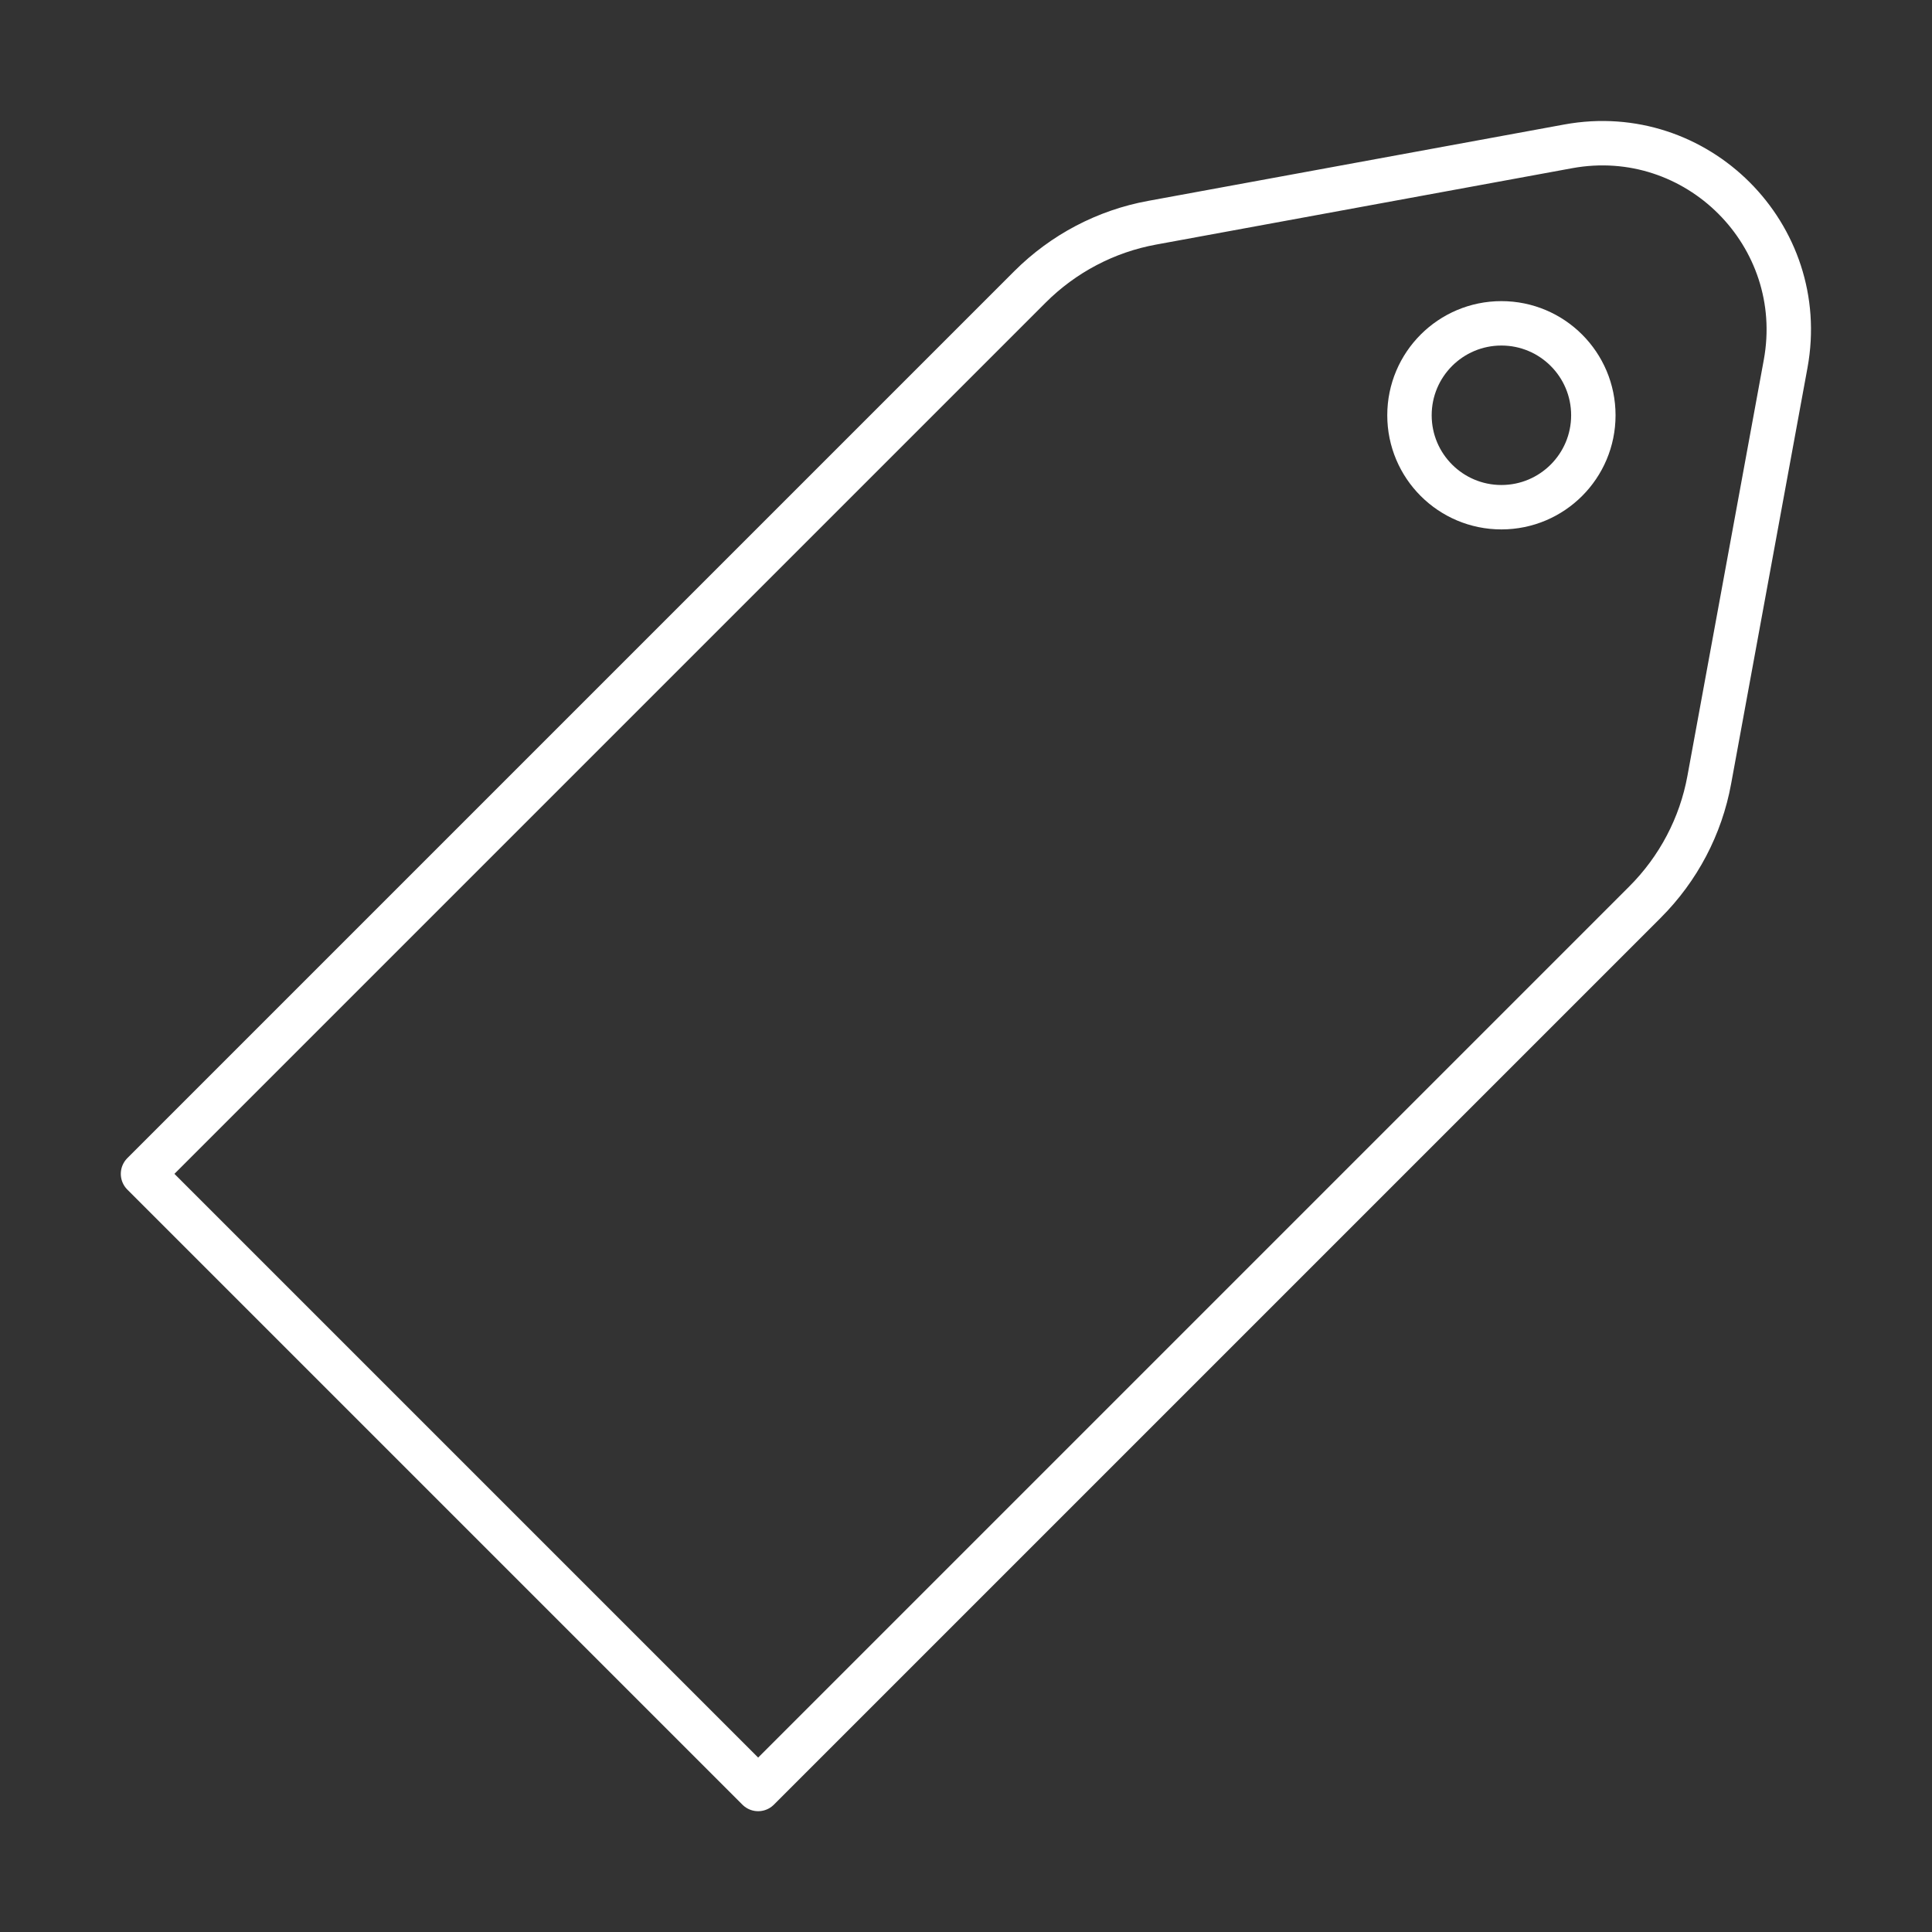
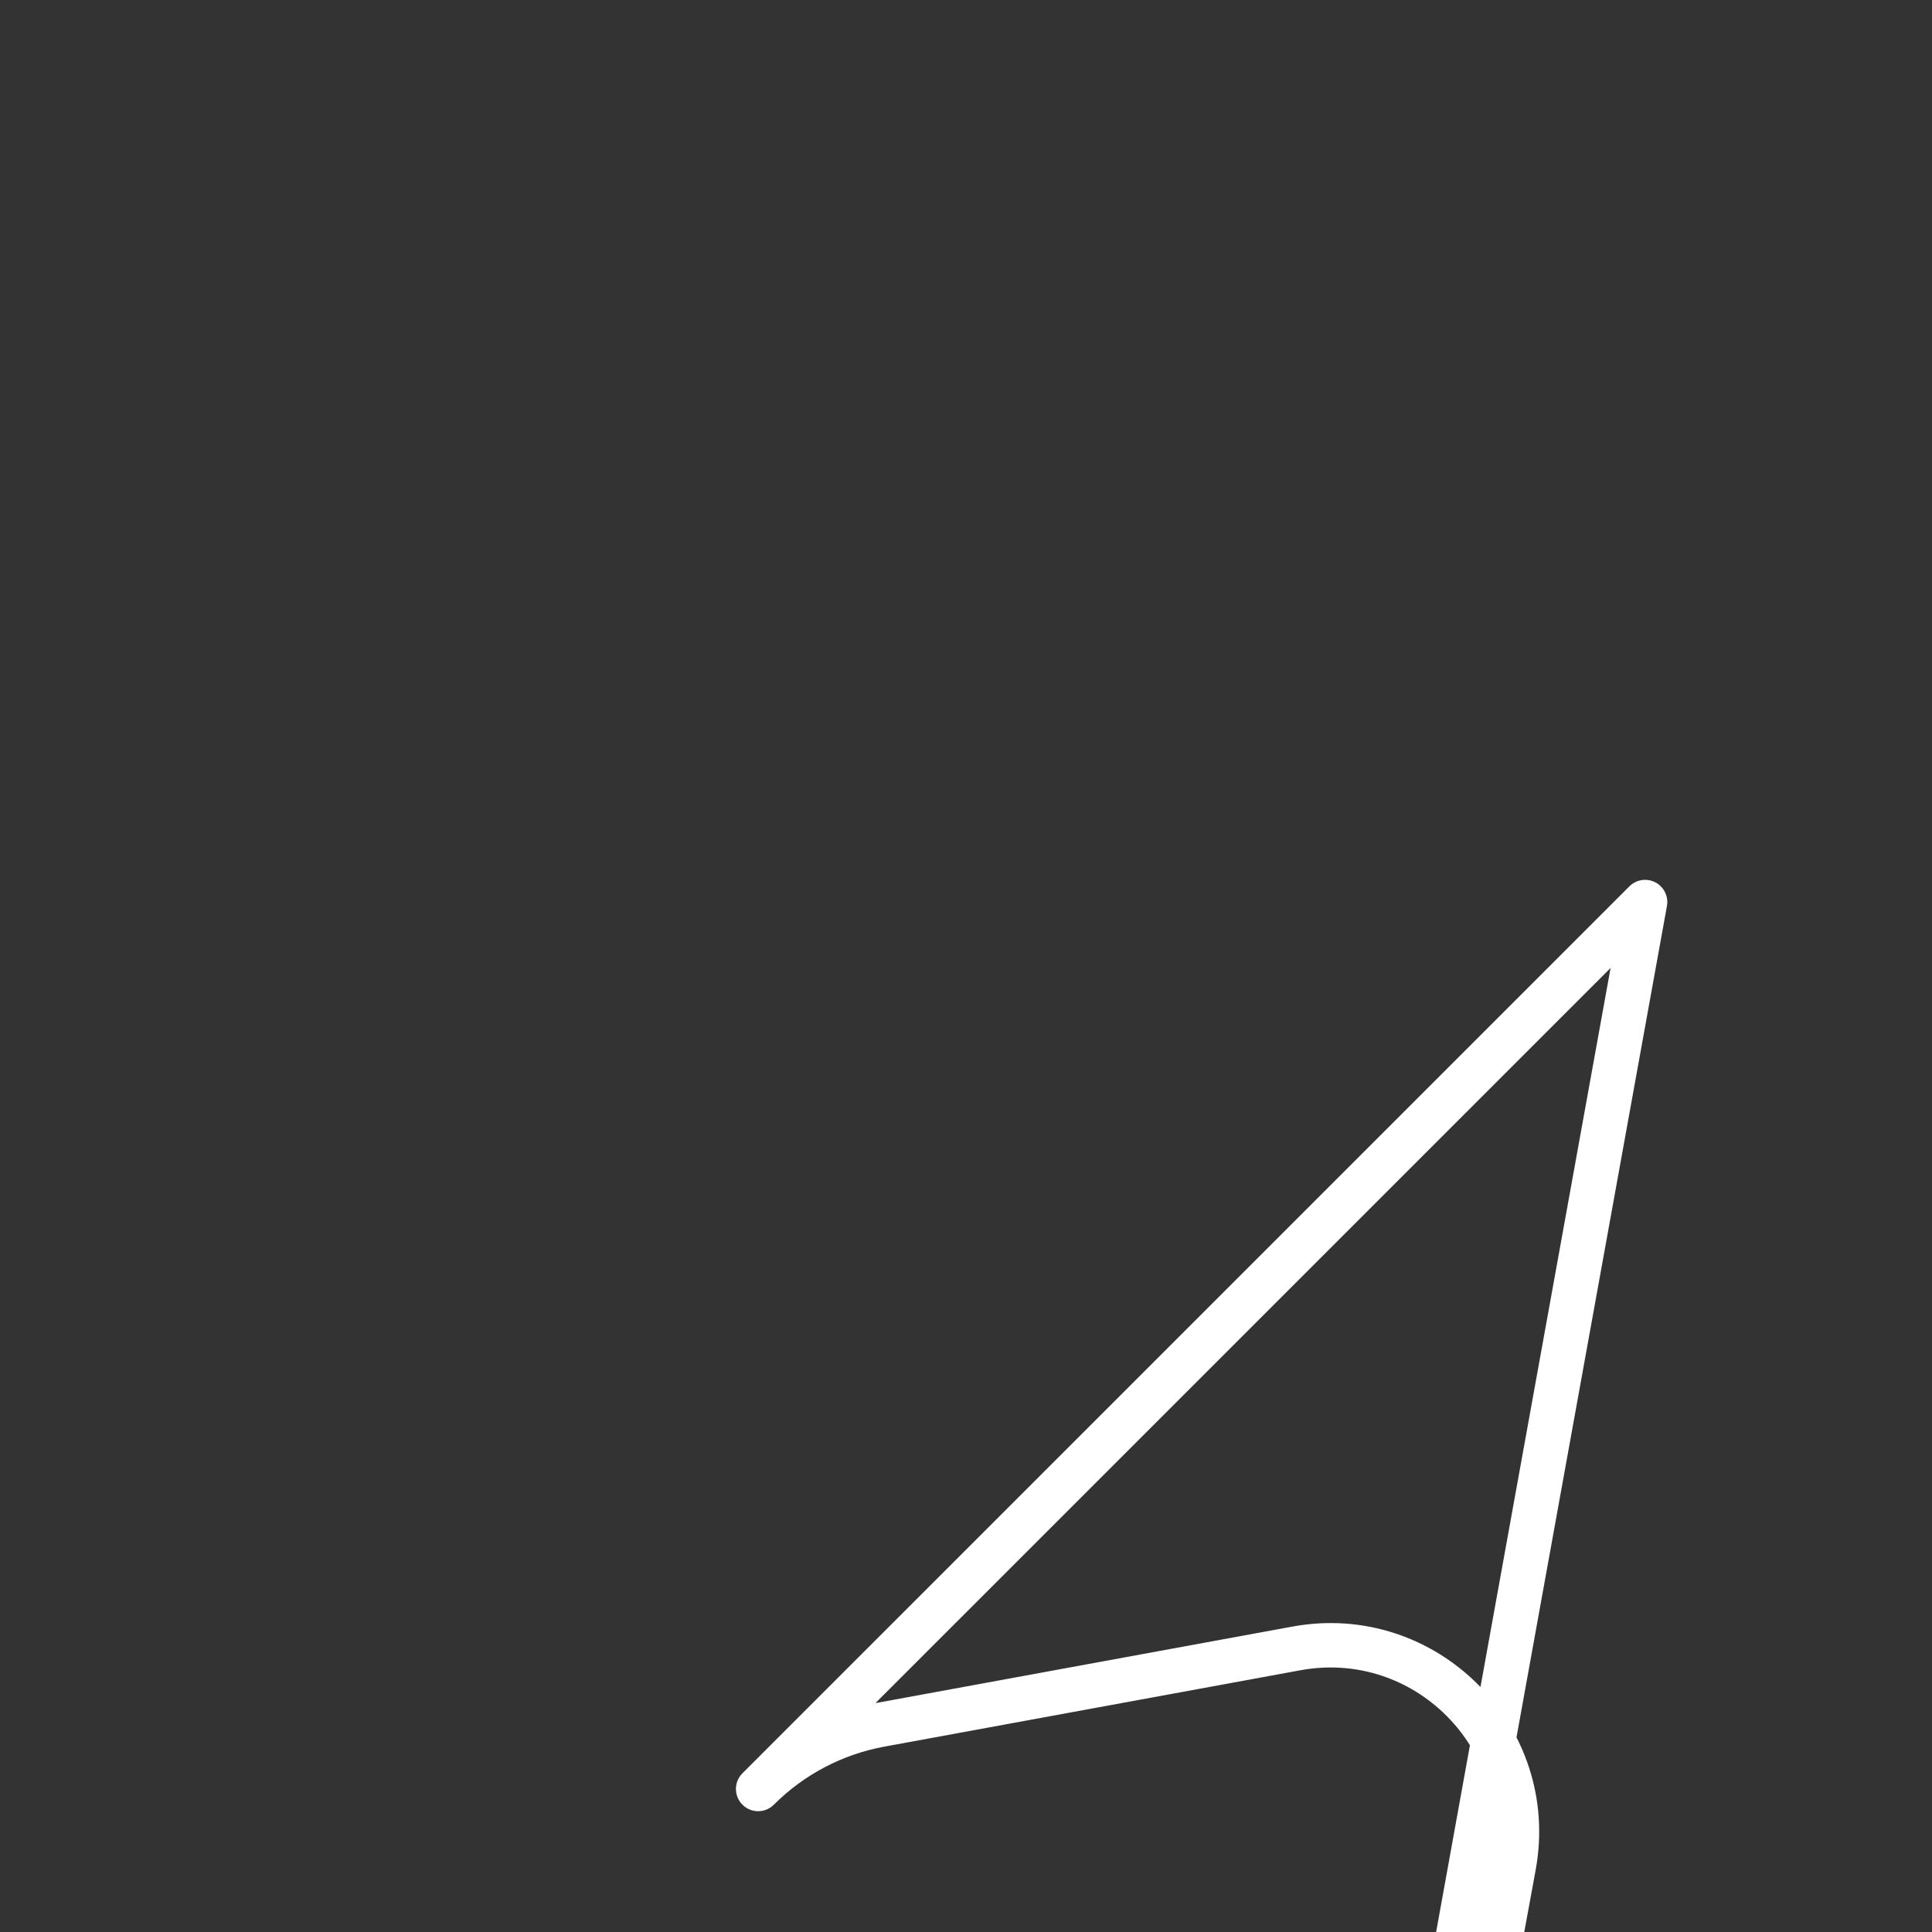
<svg xmlns="http://www.w3.org/2000/svg" id="uuid-f44b7771-dd90-4aa9-ab04-43a50ddc6667" width="87" height="87" viewBox="0 0 87 87">
  <rect x="0" y="0" width="87" height="87" fill="#333333" stroke="none" />
-   <path d="M74.08,40.62l-39.94,39.94L6.44,52.86,46.38,12.92c1.5-1.5,3.42-2.51,5.5-2.89l18.74-3.44c5.79-1.06,10.85,4,9.79,9.79l-3.44,18.74c-.38,2.08-1.39,4-2.89,5.5Z" style="fill:none; stroke:#fff; stroke-linecap:round; stroke-linejoin:round; stroke-width:2px;" />
-   <circle cx="67.61" cy="18.7" r="4.14" style="fill:none; stroke:#fff; stroke-linecap:round; stroke-linejoin:round; stroke-width:2px;" />
+   <path d="M74.08,40.62l-39.94,39.94c1.5-1.5,3.42-2.51,5.5-2.89l18.74-3.44c5.79-1.06,10.85,4,9.79,9.79l-3.44,18.74c-.38,2.08-1.39,4-2.89,5.5Z" style="fill:none; stroke:#fff; stroke-linecap:round; stroke-linejoin:round; stroke-width:2px;" />
</svg>